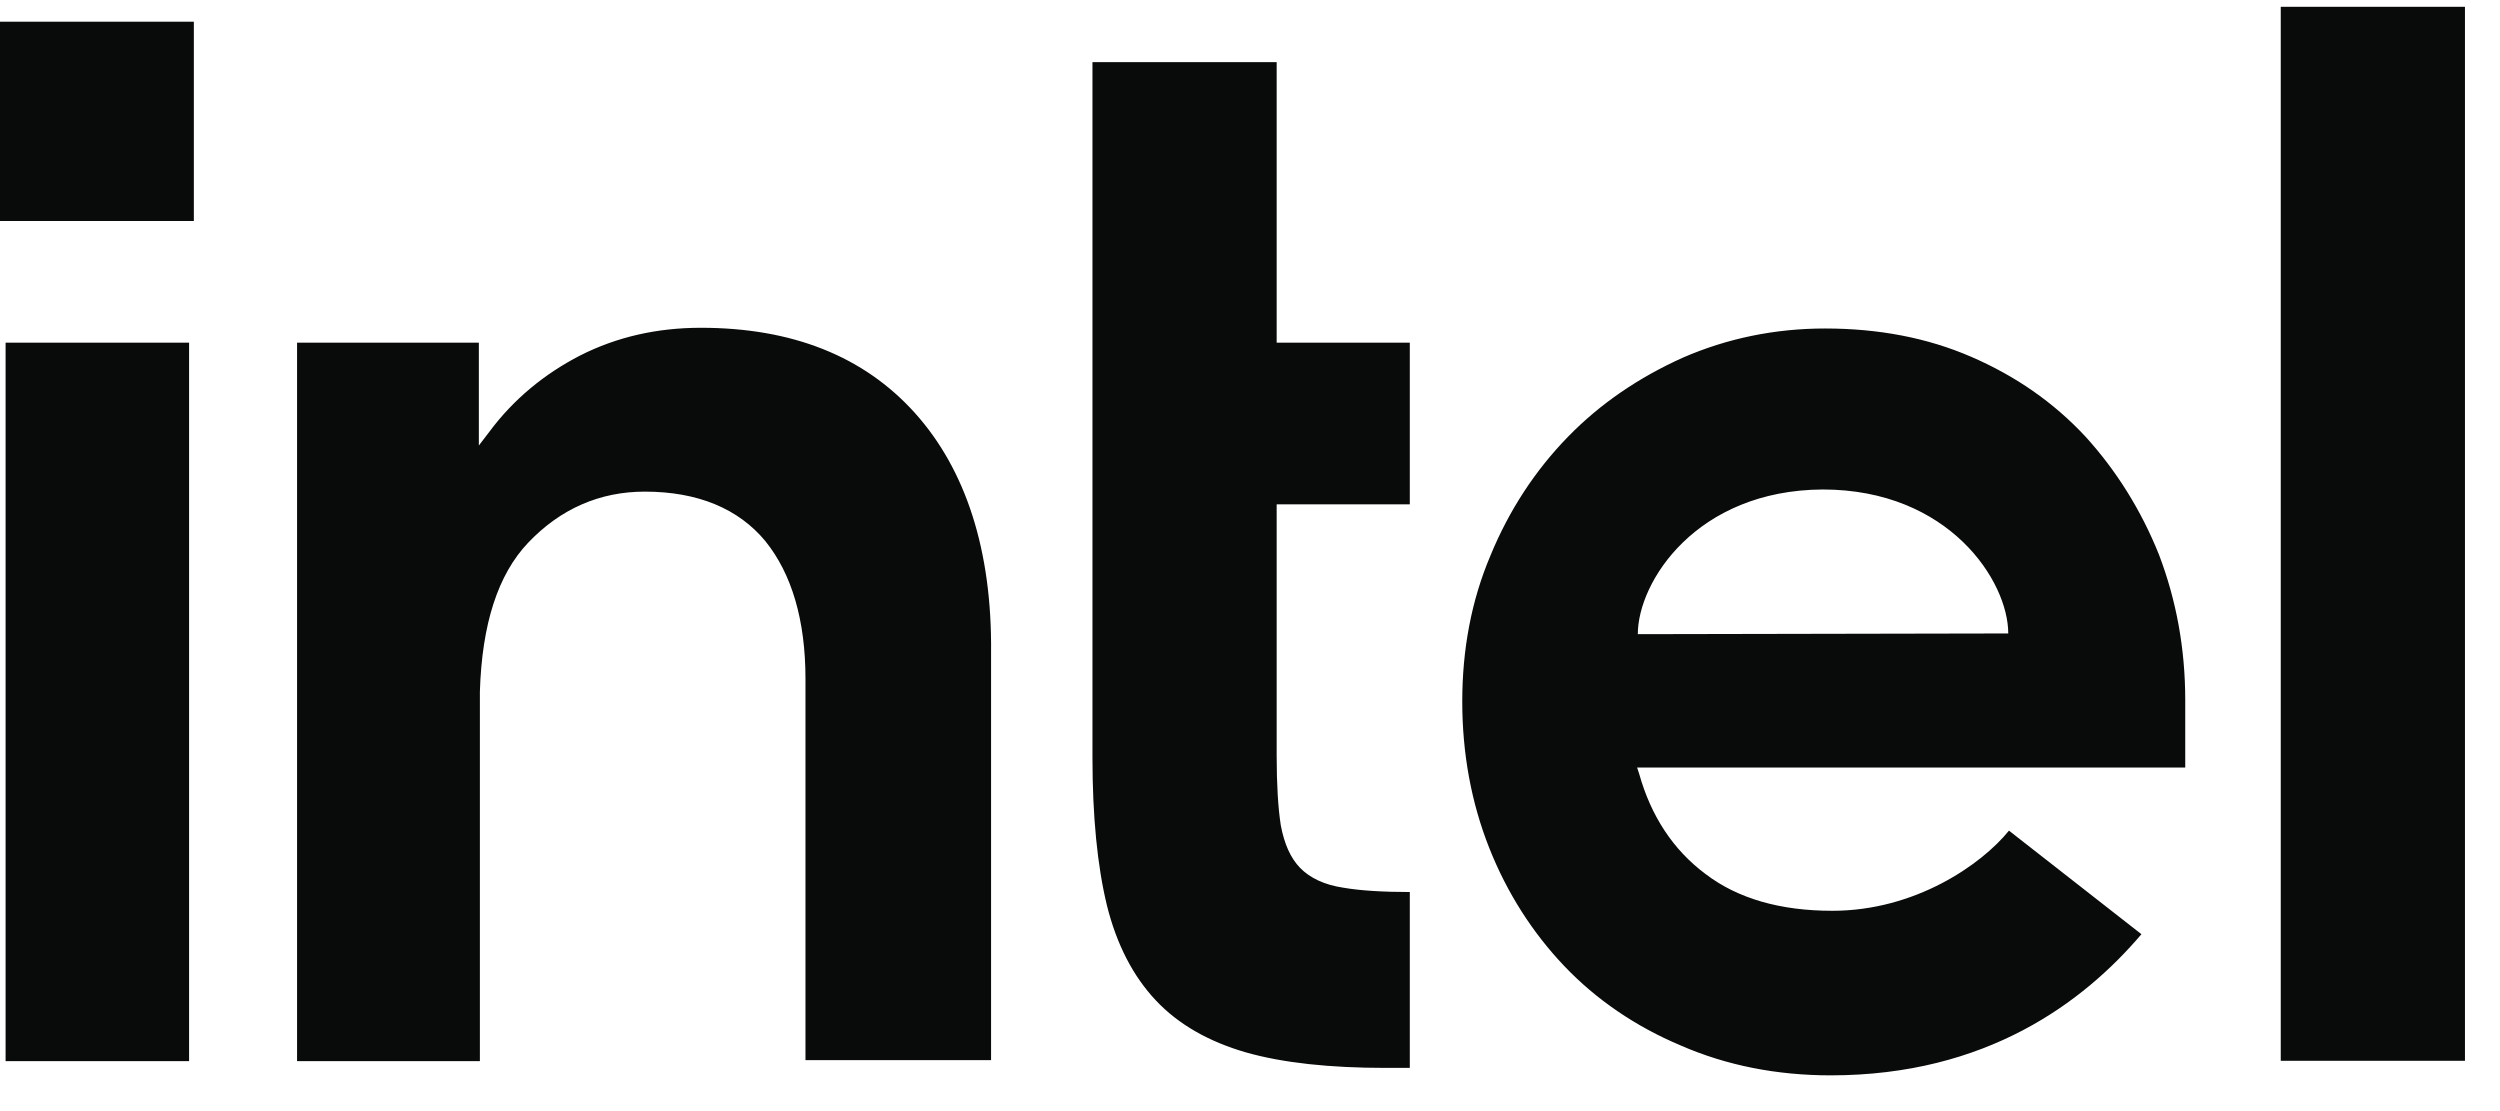
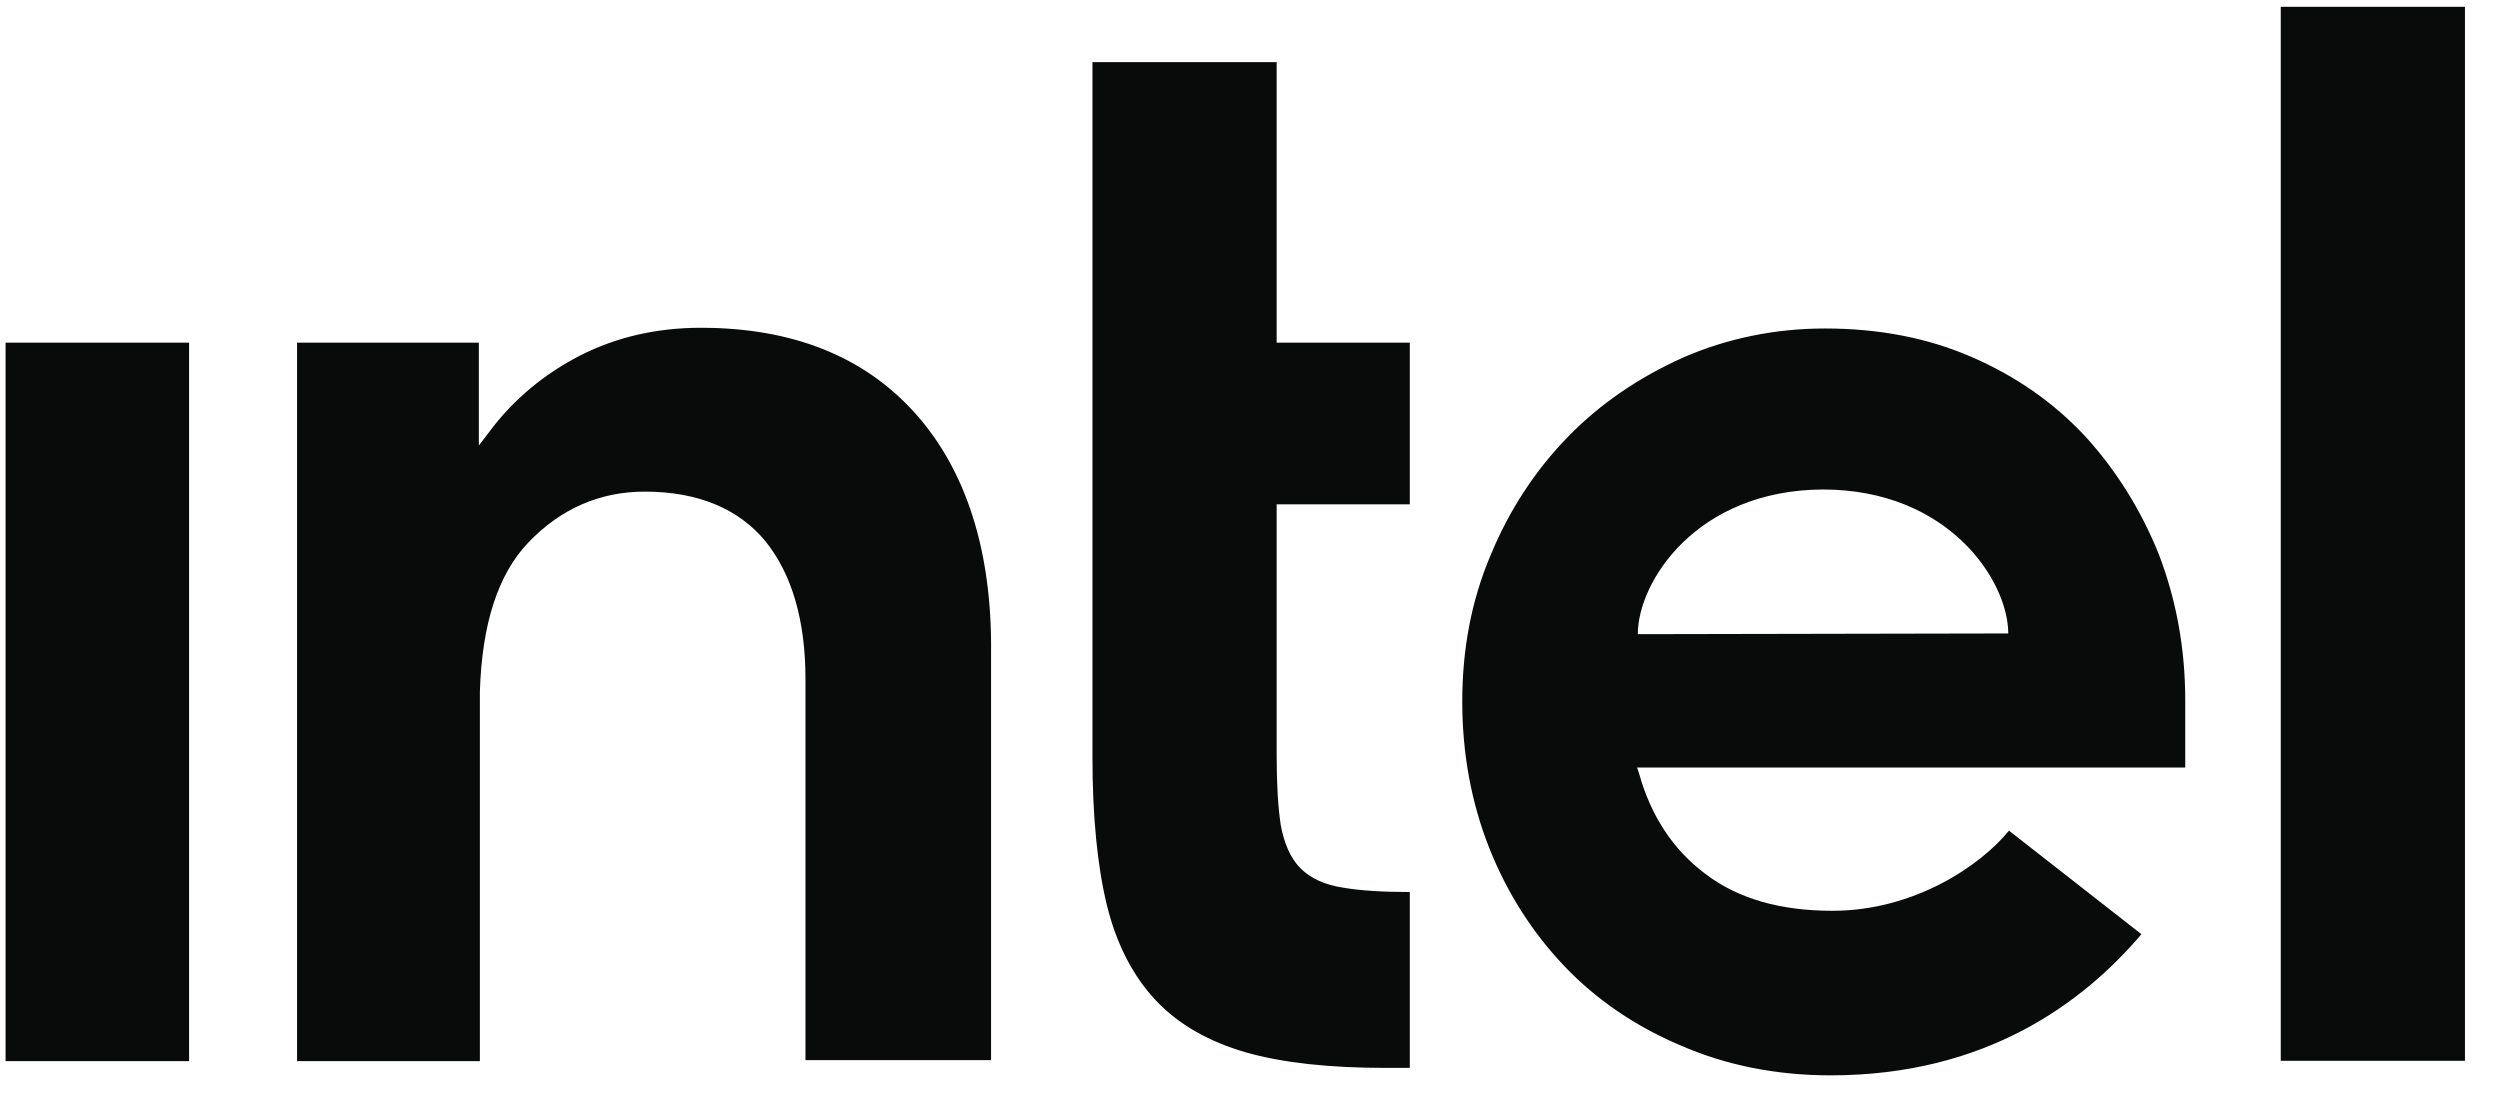
<svg xmlns="http://www.w3.org/2000/svg" width="63" height="28" viewBox="0 0 63 28" fill="none">
-   <path d="M4.885 0.547H0V5.569H4.885V0.547Z" fill="#090A0A" />
  <path d="M4.765 26.733V8.635H0.141V26.741H4.765V26.733ZM35.527 26.911V22.479C34.849 22.479 34.276 22.443 33.858 22.371C33.371 22.3 33.007 22.121 32.763 21.871C32.52 21.621 32.363 21.263 32.276 20.798C32.207 20.352 32.172 19.762 32.172 19.047V12.71H35.527V8.635H32.172V1.566H27.53V19.082C27.53 20.566 27.652 21.817 27.895 22.818C28.139 23.801 28.556 24.605 29.13 25.213C29.703 25.821 30.468 26.25 31.39 26.518C32.328 26.786 33.511 26.911 34.919 26.911H35.527ZM62.117 26.733V0.172H57.475V26.733H62.117ZM23.054 10.405C21.767 8.975 19.959 8.26 17.664 8.26C16.552 8.26 15.543 8.492 14.622 8.957C13.718 9.422 12.936 10.065 12.327 10.887L12.067 11.227V10.923V8.635H7.486V26.741H12.093V17.09V17.751C12.093 17.644 12.093 17.536 12.093 17.429C12.145 15.731 12.545 14.48 13.31 13.676C14.127 12.818 15.118 12.389 16.248 12.389C17.586 12.389 18.612 12.818 19.29 13.64C19.951 14.462 20.298 15.624 20.298 17.107V17.143V26.715H24.975V16.446C25.001 13.872 24.34 11.835 23.054 10.405ZM55.068 17.644C55.068 16.339 54.842 15.123 54.407 13.979C53.955 12.853 53.329 11.852 52.547 10.995C51.747 10.137 50.791 9.475 49.678 8.993C48.566 8.51 47.331 8.278 45.993 8.278C44.724 8.278 43.524 8.528 42.412 9.011C41.299 9.511 40.325 10.172 39.508 11.012C38.691 11.852 38.031 12.853 37.561 13.997C37.075 15.141 36.849 16.375 36.849 17.679C36.849 18.984 37.075 20.218 37.526 21.361C37.978 22.505 38.622 23.506 39.421 24.346C40.221 25.186 41.212 25.866 42.359 26.348C43.507 26.849 44.776 27.099 46.132 27.099C50.061 27.099 52.504 25.258 53.964 23.542L50.626 20.932C49.931 21.79 48.262 22.952 46.175 22.952C44.872 22.952 43.794 22.648 42.977 22.023C42.16 21.415 41.603 20.557 41.308 19.503L41.255 19.342H55.068V17.644ZM41.273 15.981C41.273 14.659 42.751 12.353 45.932 12.335C49.113 12.335 50.608 14.641 50.608 15.963L41.273 15.981Z" fill="#090A0A" />
</svg>